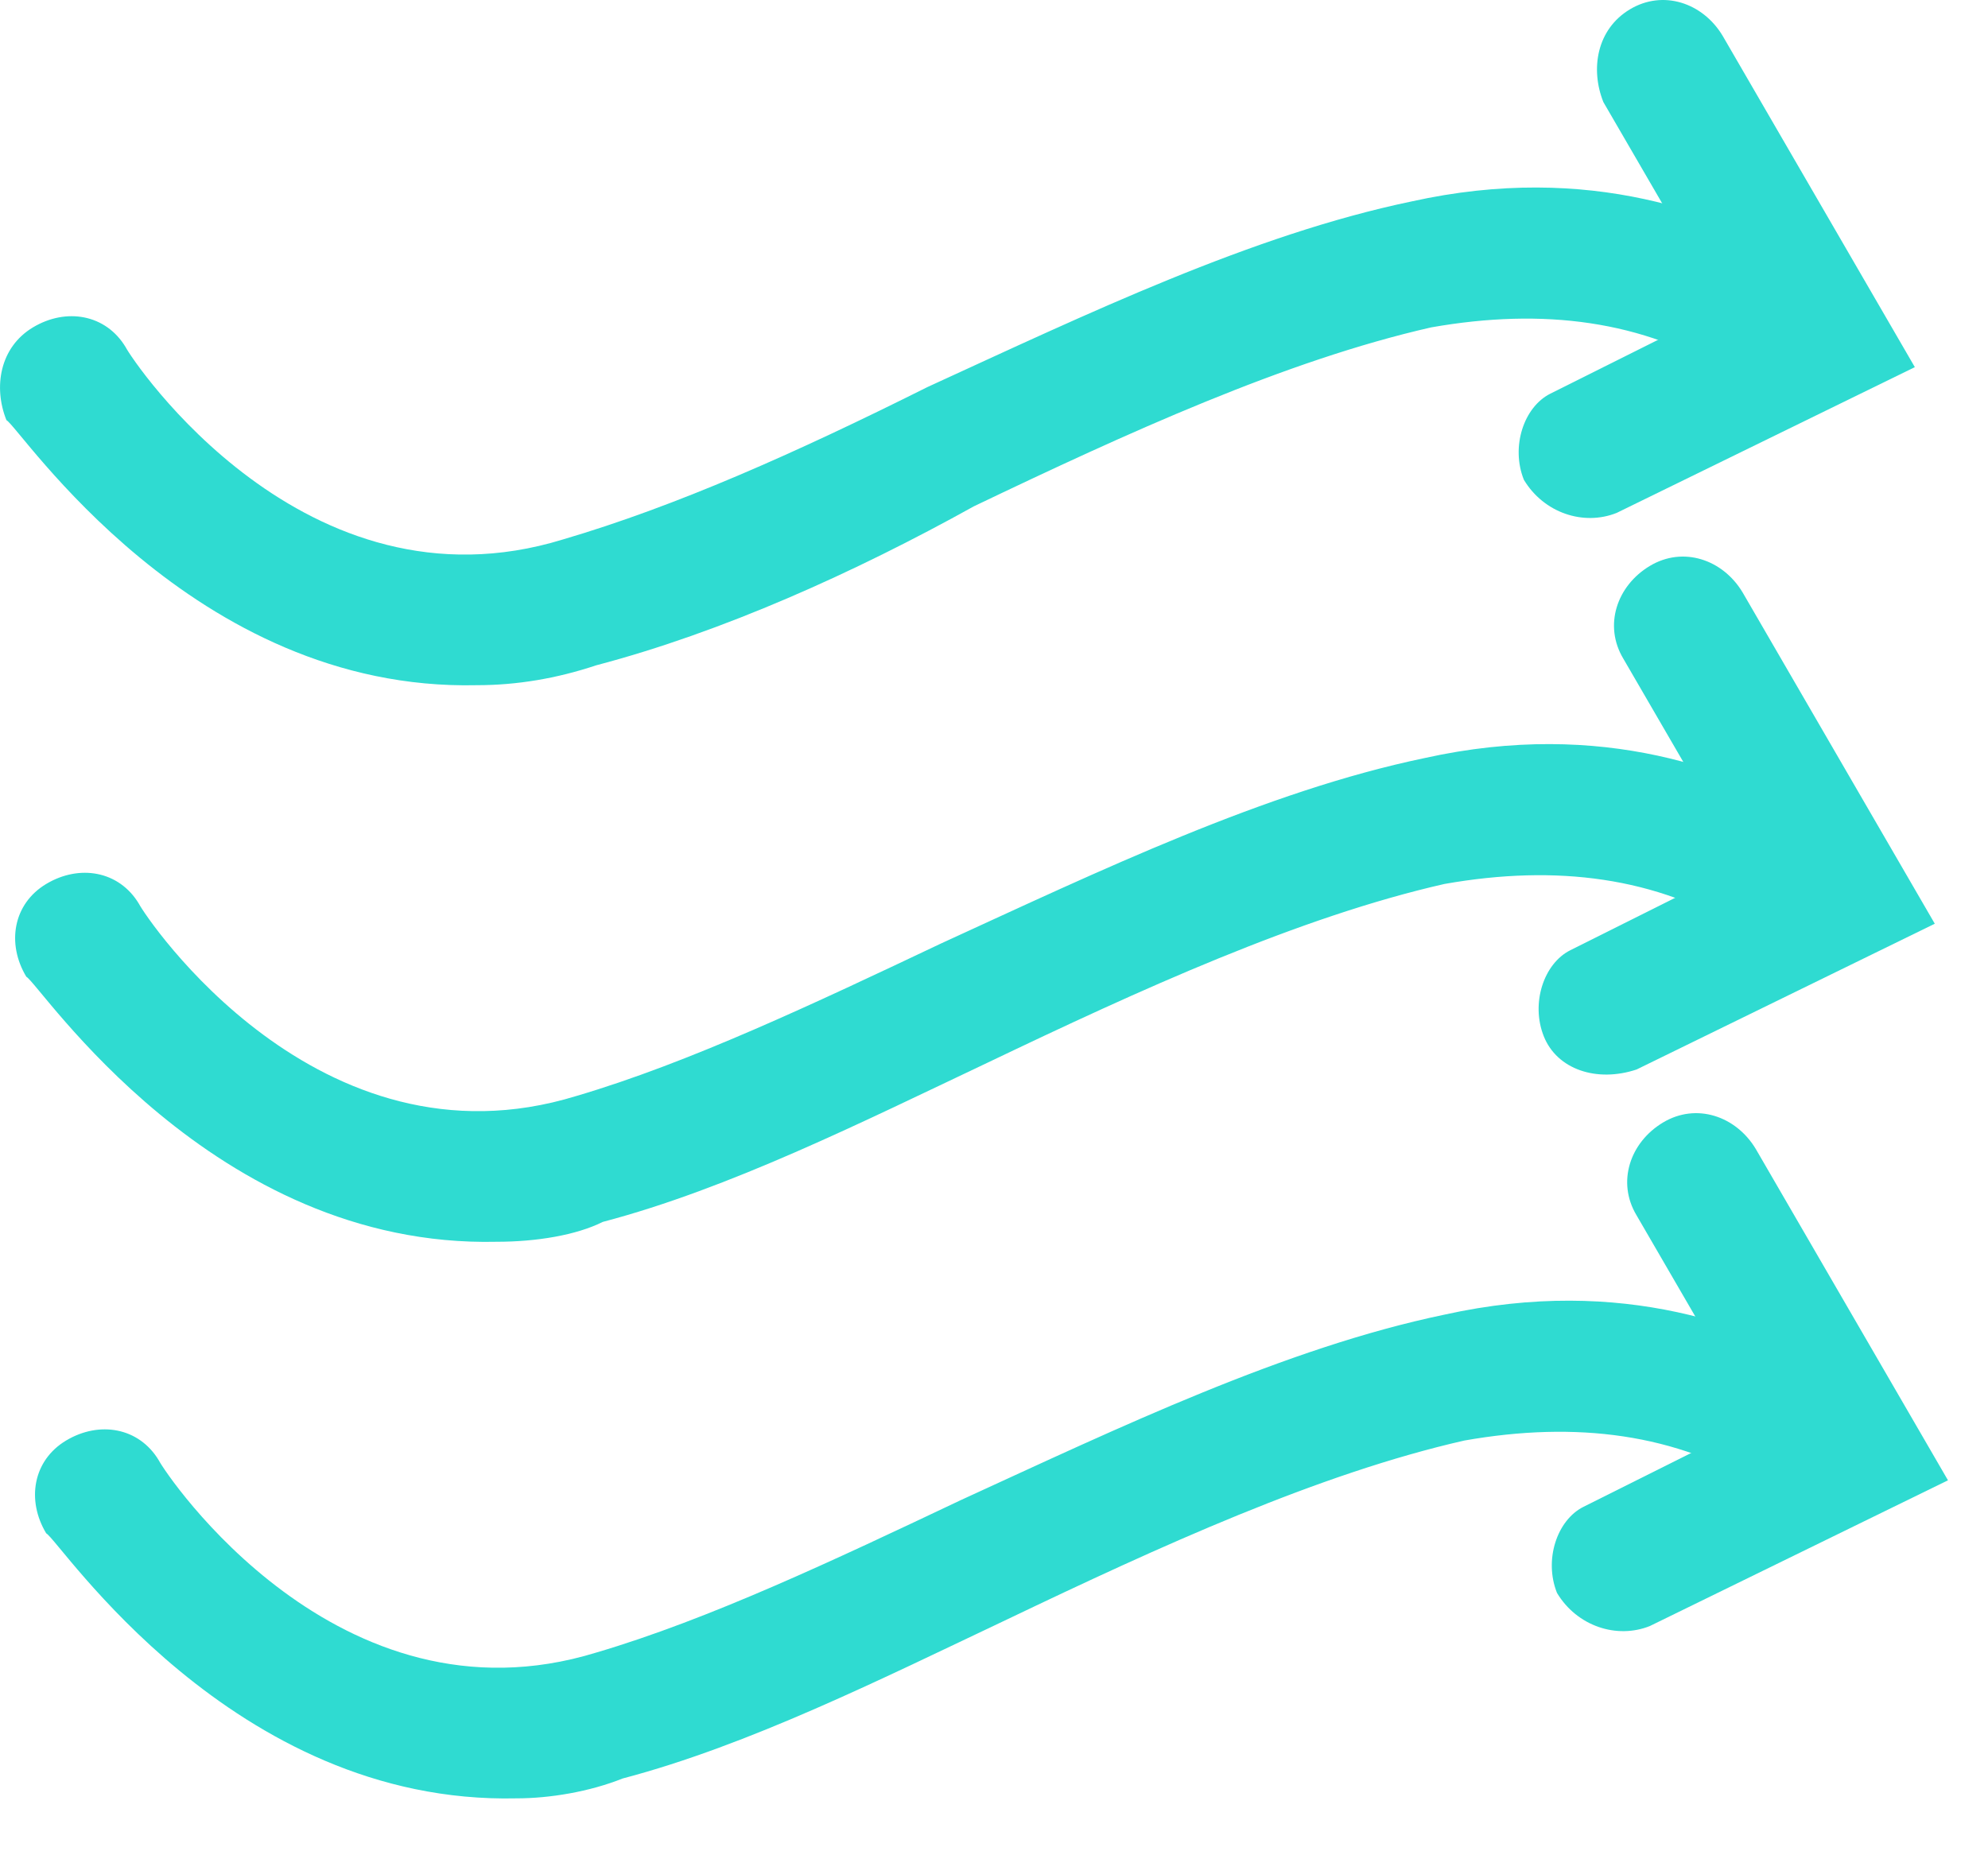
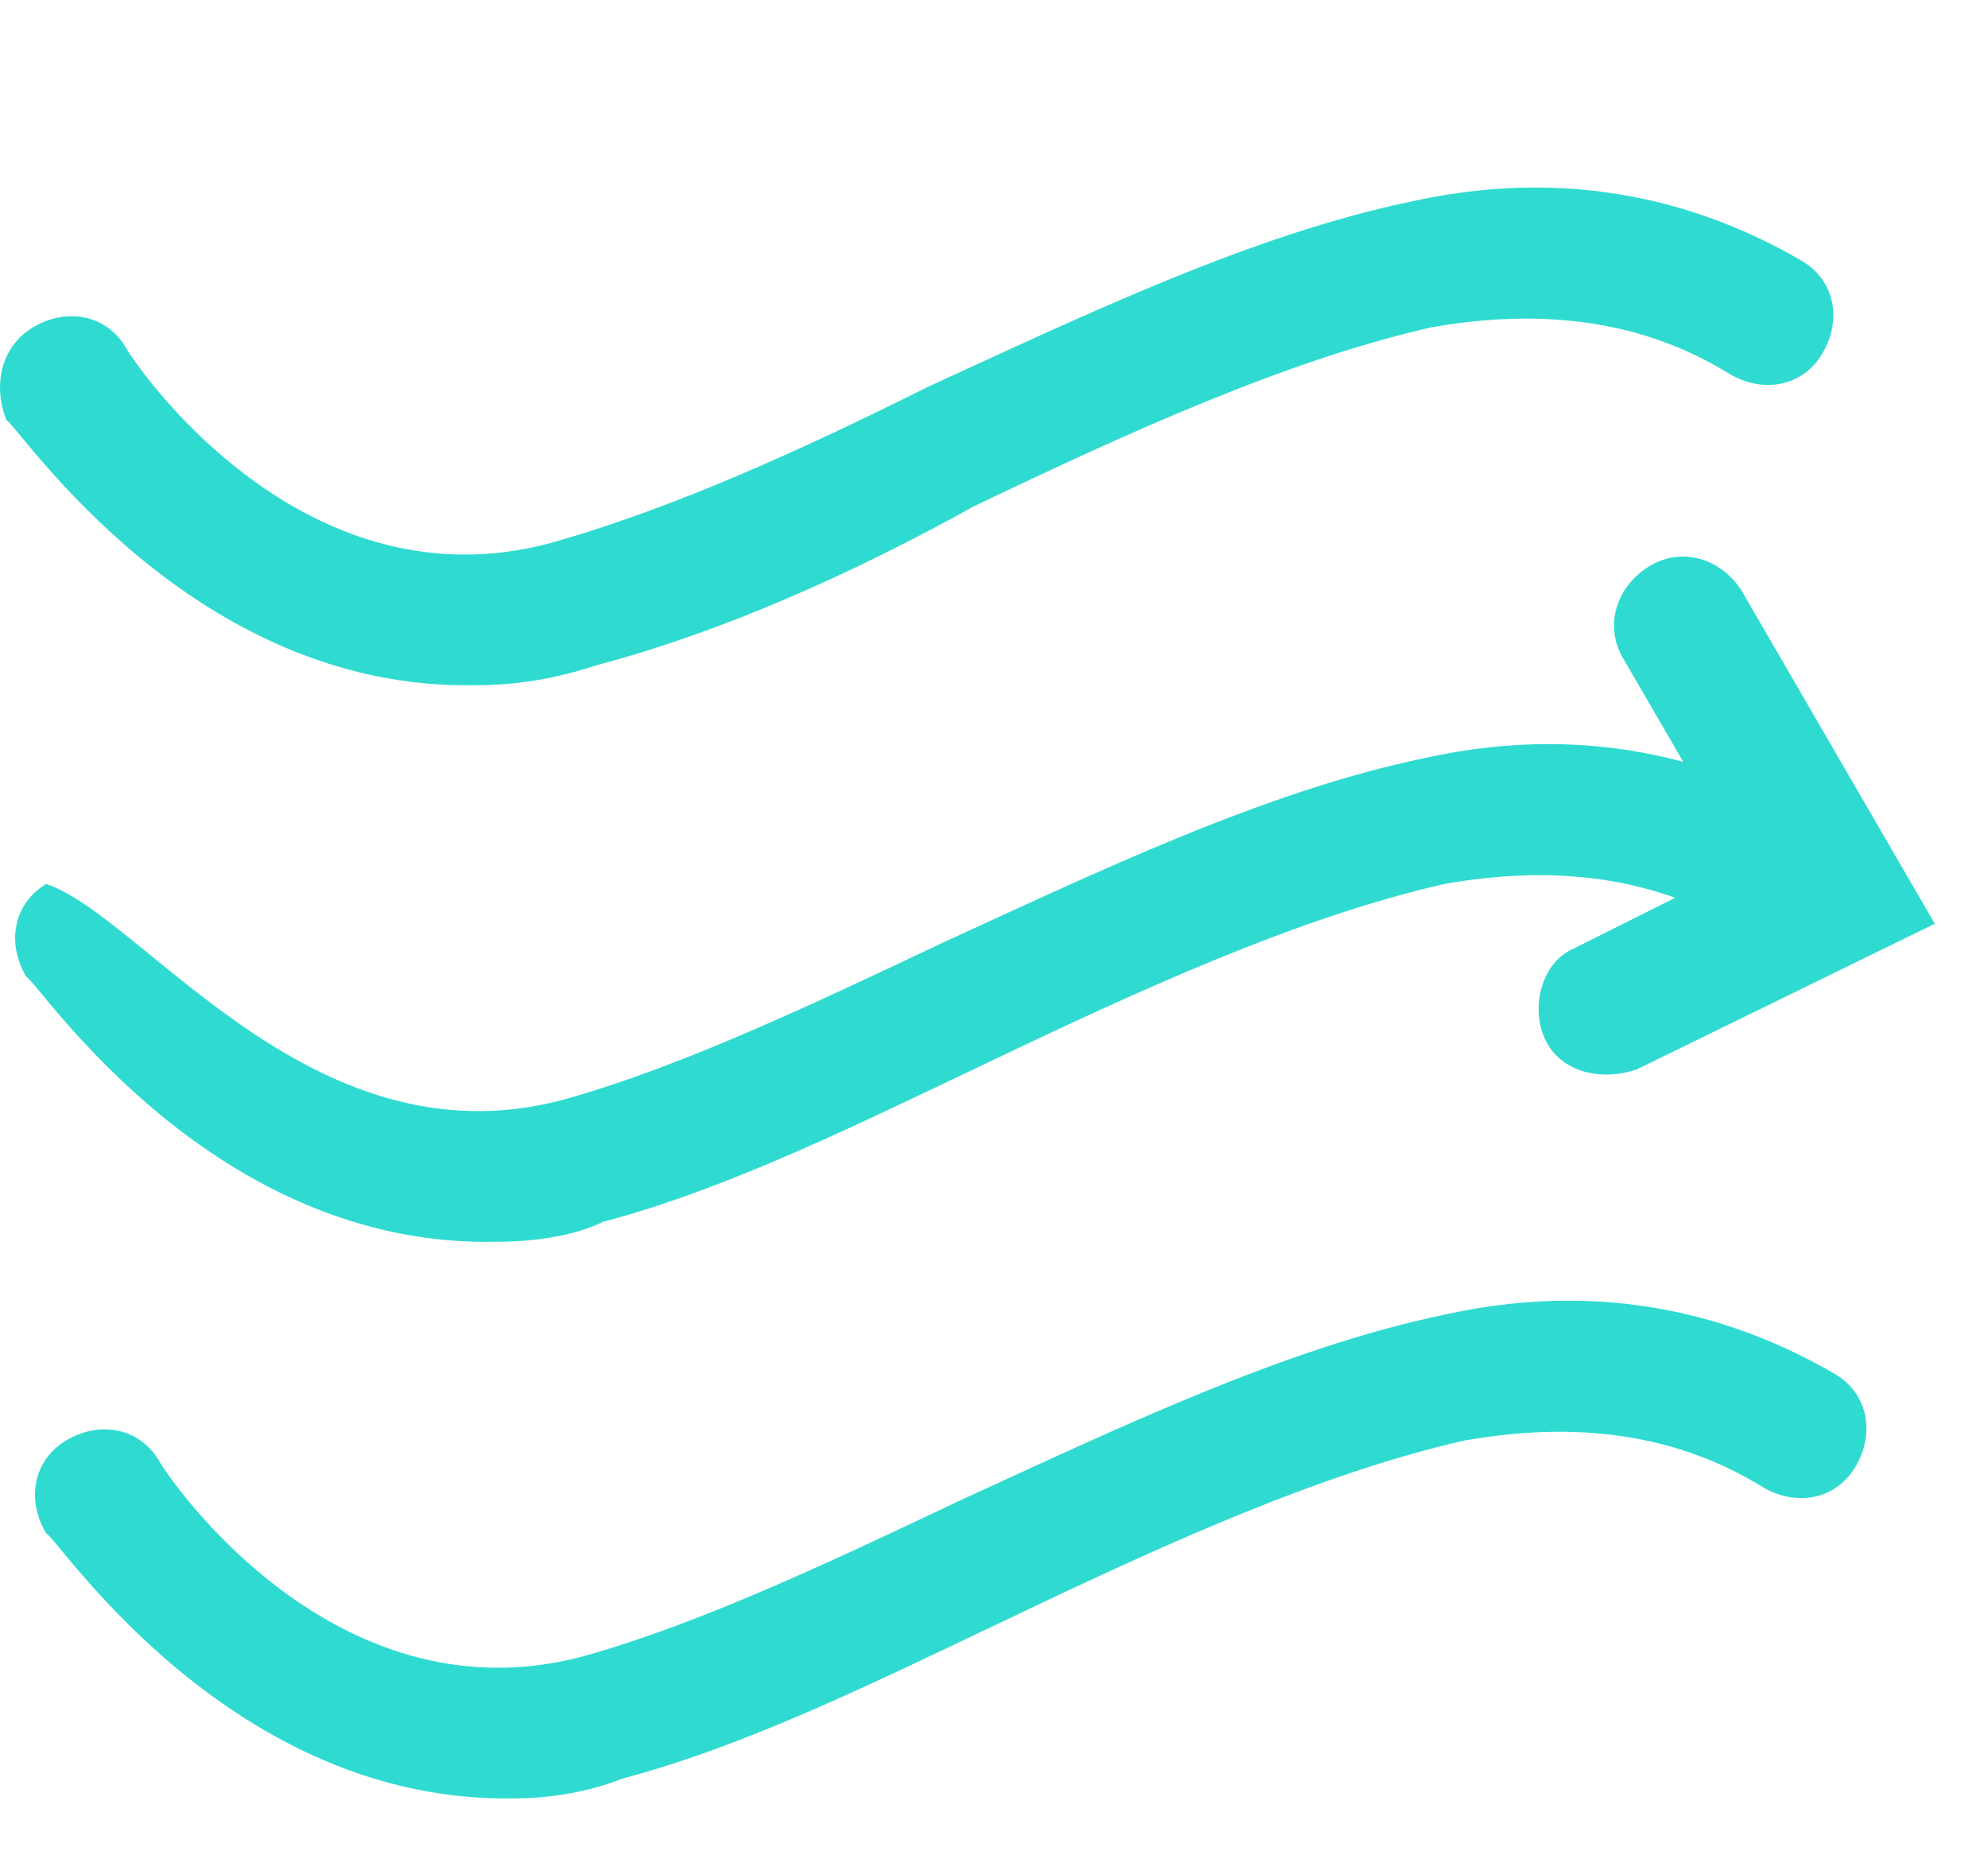
<svg xmlns="http://www.w3.org/2000/svg" fill="none" viewBox="0 0 30 28" height="28" width="30">
  <path fill="#2FDBD1" d="M7.197 10.341C2.897 10.441 0.297 6.441 0.097 6.341C-0.103 5.841 -0.003 5.241 0.497 4.941C0.997 4.641 1.597 4.741 1.897 5.241C1.997 5.441 4.597 9.341 8.497 8.141C10.197 7.641 11.997 6.841 13.997 5.841C16.397 4.741 18.897 3.541 21.297 3.041C23.997 2.441 25.997 3.241 27.197 3.941C27.697 4.241 27.797 4.841 27.497 5.341C27.197 5.841 26.597 5.941 26.097 5.641C24.797 4.841 23.297 4.641 21.597 4.941C19.397 5.441 16.997 6.541 14.697 7.641C12.897 8.641 10.897 9.541 8.997 10.041C8.397 10.241 7.797 10.341 7.197 10.341Z" />
-   <path fill="#2FDBD1" d="M22.996 7.241C22.796 6.741 22.996 6.141 23.396 5.941L25.996 4.641L24.196 1.541C23.996 1.041 24.096 0.441 24.596 0.141C25.096 -0.159 25.696 0.041 25.996 0.541L28.896 5.541L24.396 7.741C23.896 7.941 23.296 7.741 22.996 7.241Z" />
-   <path fill="#2FDBD1" d="M7.497 18.741C3.197 18.841 0.597 14.841 0.397 14.741C0.097 14.241 0.197 13.641 0.697 13.341C1.197 13.041 1.797 13.141 2.097 13.641C2.197 13.841 4.797 17.741 8.697 16.541C10.397 16.041 12.297 15.141 14.197 14.241C16.597 13.141 19.097 11.941 21.497 11.441C24.197 10.841 26.197 11.641 27.397 12.341C27.897 12.641 27.997 13.241 27.697 13.741C27.397 14.241 26.797 14.341 26.297 14.041C24.997 13.241 23.497 13.041 21.797 13.341C19.597 13.841 17.197 14.941 14.897 16.041C12.997 16.941 10.997 17.941 9.097 18.441C8.697 18.641 8.097 18.741 7.497 18.741Z" />
+   <path fill="#2FDBD1" d="M7.497 18.741C3.197 18.841 0.597 14.841 0.397 14.741C0.097 14.241 0.197 13.641 0.697 13.341C2.197 13.841 4.797 17.741 8.697 16.541C10.397 16.041 12.297 15.141 14.197 14.241C16.597 13.141 19.097 11.941 21.497 11.441C24.197 10.841 26.197 11.641 27.397 12.341C27.897 12.641 27.997 13.241 27.697 13.741C27.397 14.241 26.797 14.341 26.297 14.041C24.997 13.241 23.497 13.041 21.797 13.341C19.597 13.841 17.197 14.941 14.897 16.041C12.997 16.941 10.997 17.941 9.097 18.441C8.697 18.641 8.097 18.741 7.497 18.741Z" />
  <path fill="#2FDBD1" d="M23.297 15.641C23.097 15.141 23.297 14.541 23.697 14.341L26.297 13.041L24.497 9.941C24.197 9.441 24.397 8.841 24.897 8.541C25.397 8.241 25.997 8.441 26.297 8.941L29.197 13.941L24.697 16.141C24.097 16.341 23.497 16.141 23.297 15.641Z" />
  <path fill="#2FDBD1" d="M7.797 27.141C3.497 27.241 0.897 23.241 0.697 23.141C0.397 22.641 0.497 22.041 0.997 21.741C1.497 21.441 2.097 21.541 2.397 22.041C2.497 22.241 5.097 26.141 8.997 24.941C10.697 24.441 12.597 23.541 14.497 22.641C16.897 21.541 19.397 20.341 21.797 19.841C24.497 19.241 26.497 20.041 27.697 20.741C28.197 21.041 28.297 21.641 27.997 22.141C27.697 22.641 27.097 22.741 26.597 22.441C25.297 21.641 23.797 21.441 22.097 21.741C19.897 22.241 17.497 23.341 15.197 24.441C13.297 25.341 11.297 26.341 9.397 26.841C8.897 27.041 8.297 27.141 7.797 27.141Z" />
-   <path fill="#2FDBD1" d="M23.496 24.041C23.296 23.541 23.496 22.941 23.896 22.741L26.496 21.441L24.696 18.341C24.396 17.841 24.596 17.241 25.096 16.941C25.596 16.641 26.196 16.841 26.496 17.341L29.396 22.341L24.896 24.541C24.396 24.741 23.796 24.541 23.496 24.041Z" />
</svg>